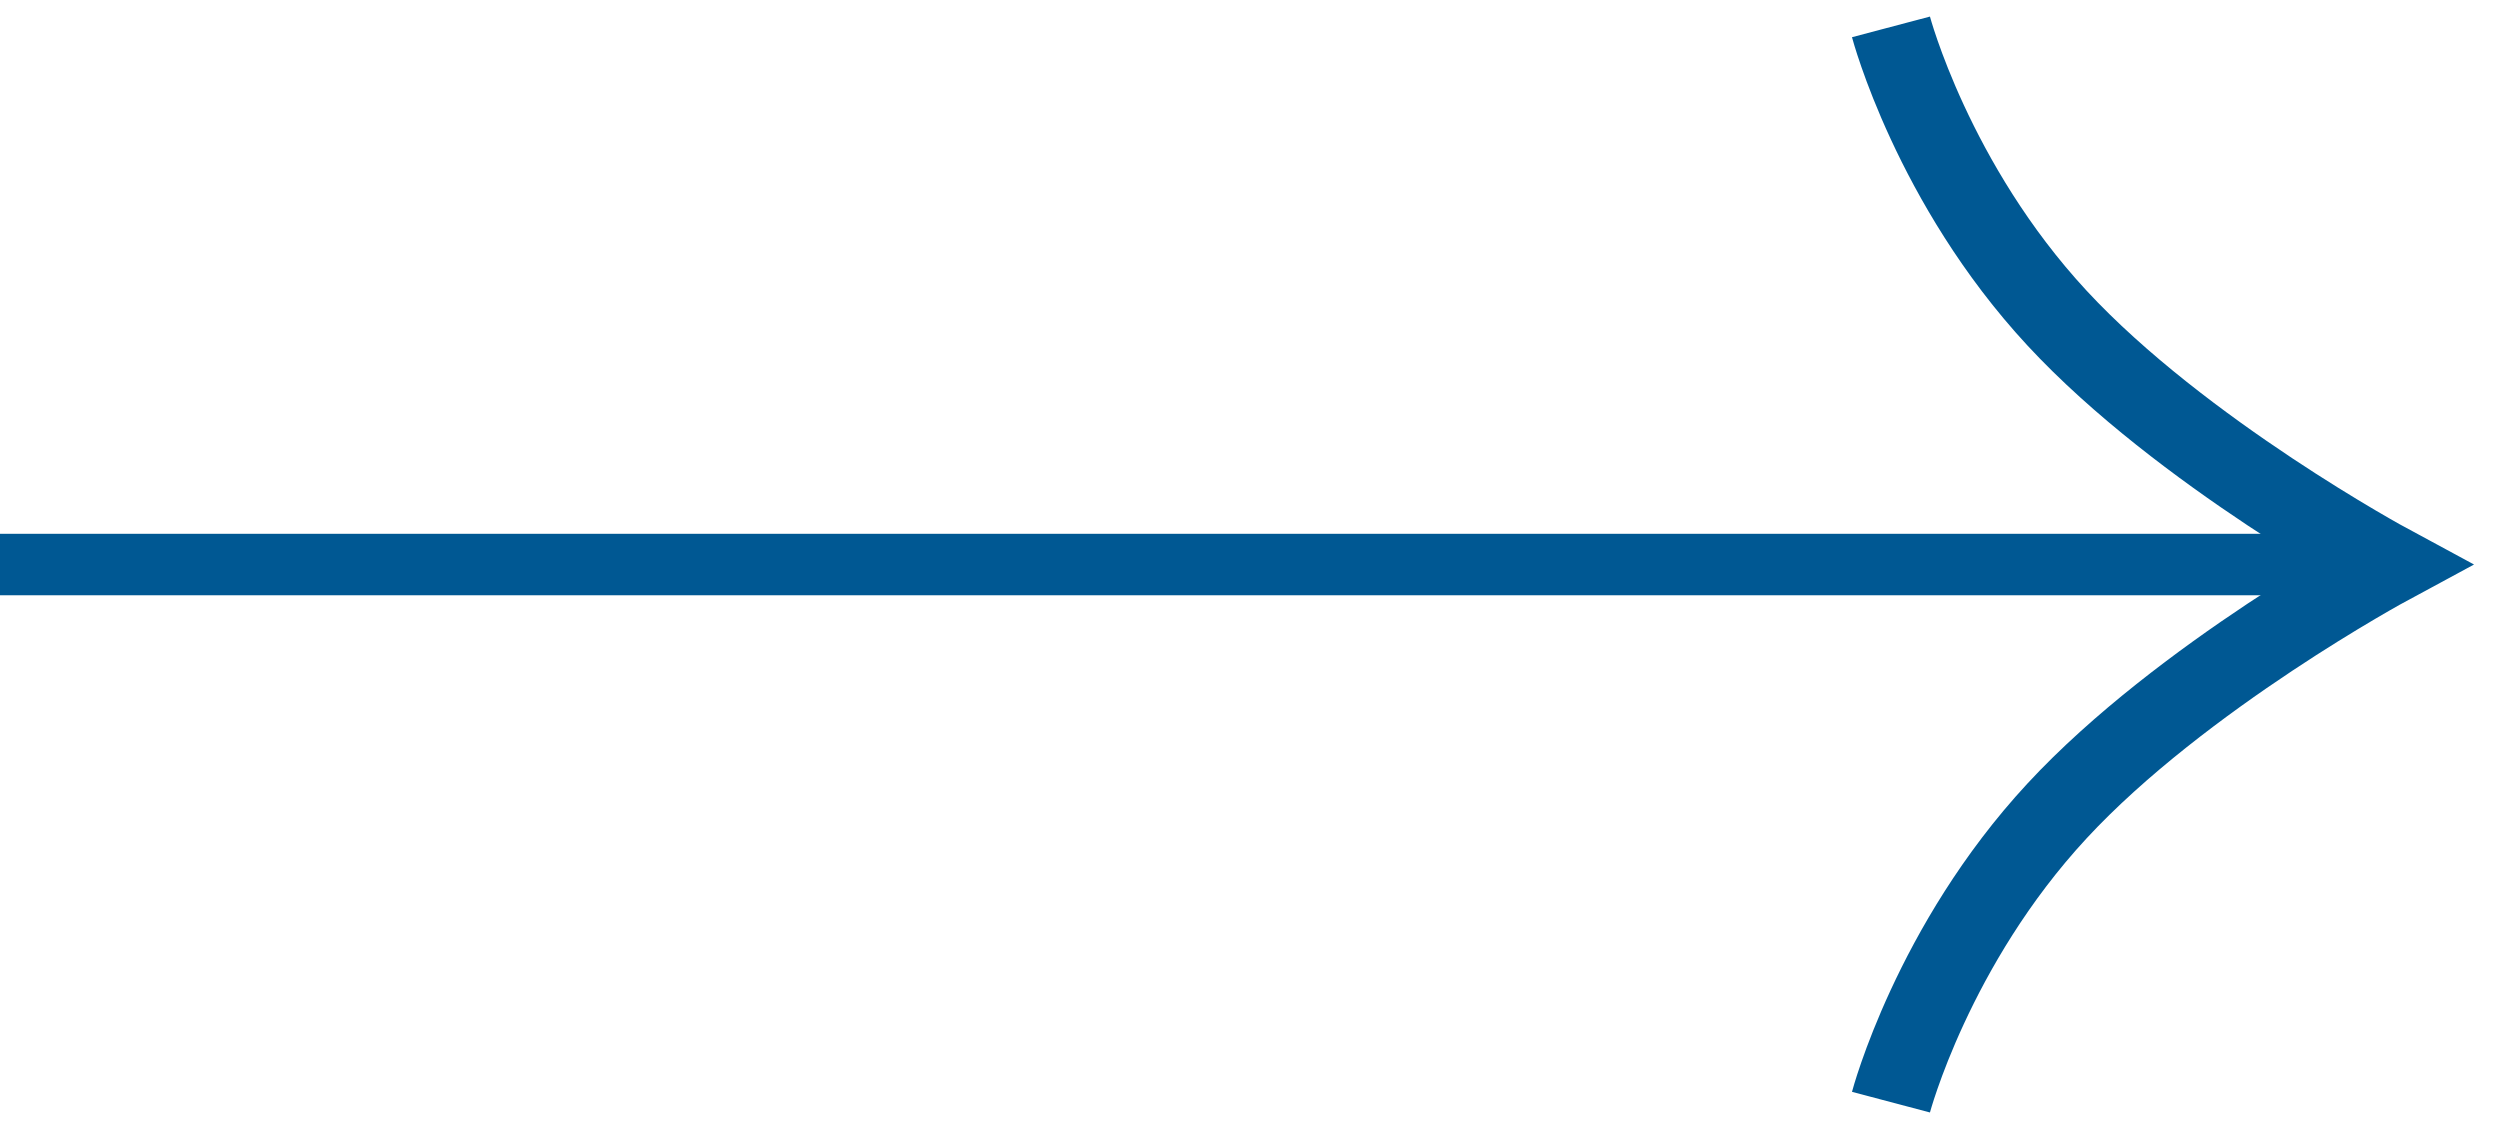
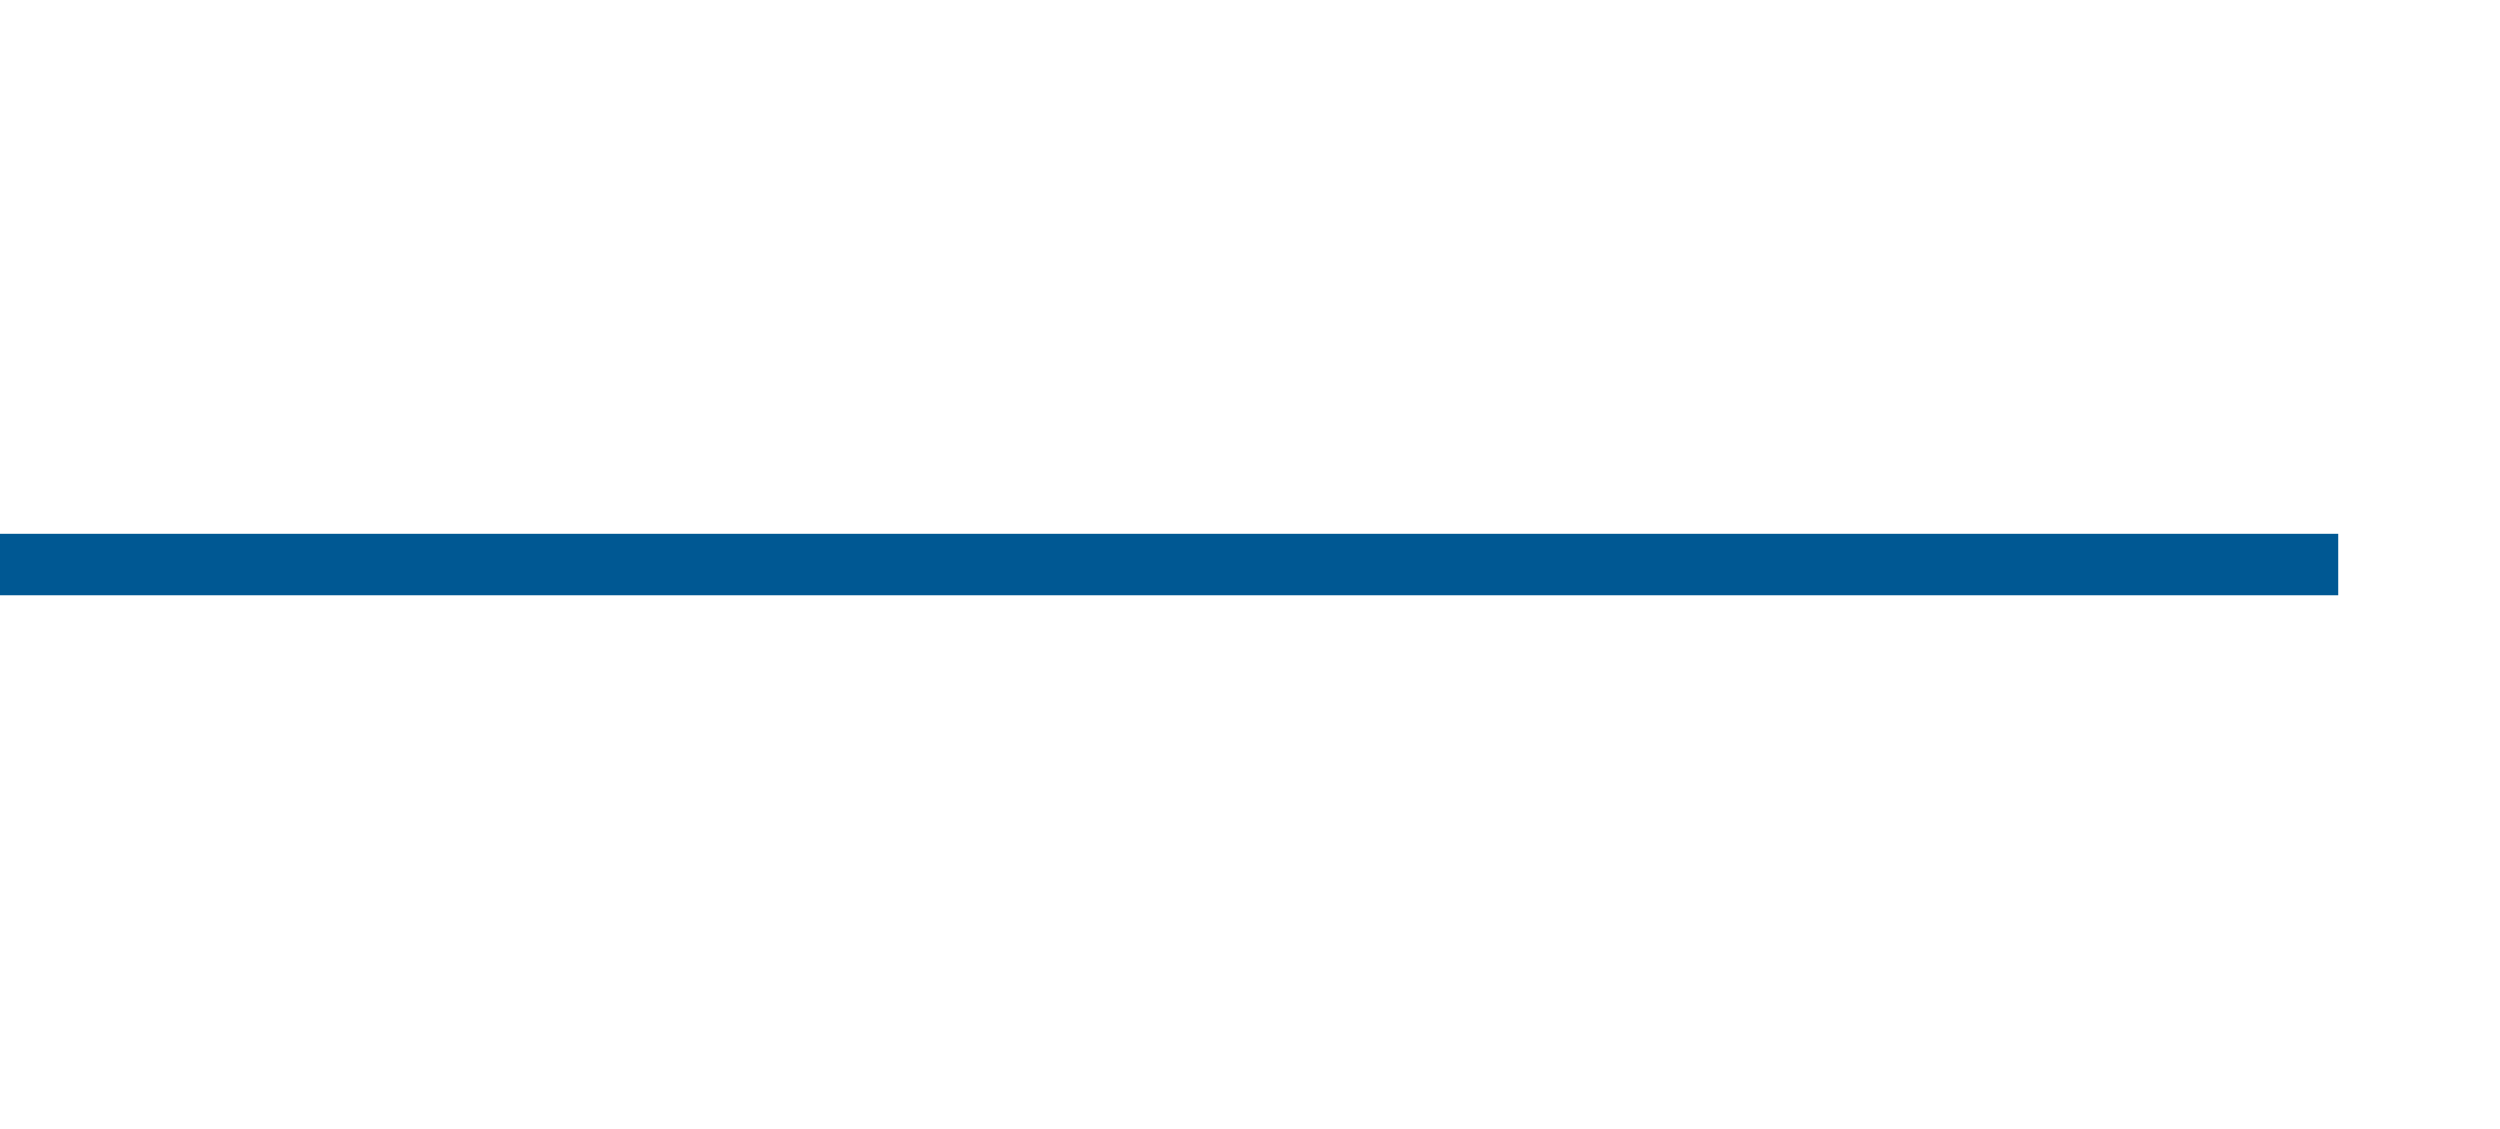
<svg xmlns="http://www.w3.org/2000/svg" width="93" height="42" viewBox="0 0 93 42" fill="none">
  <g id="arrow">
-     <path id="Vector 3" d="M70.344 1C70.344 1 71.888 6.833 76.521 11.833C81.153 16.833 88.875 21 88.875 21C88.875 21 81.153 25.167 76.521 30.167C71.888 35.167 70.344 41 70.344 41" stroke="#005893" stroke-width="3" />
    <rect id="Rectangle 31" x="0.5" y="21.643" width="1.286" height="85.982" transform="rotate(-90 0.5 21.643)" fill="#005893" stroke="#005893" />
  </g>
</svg>